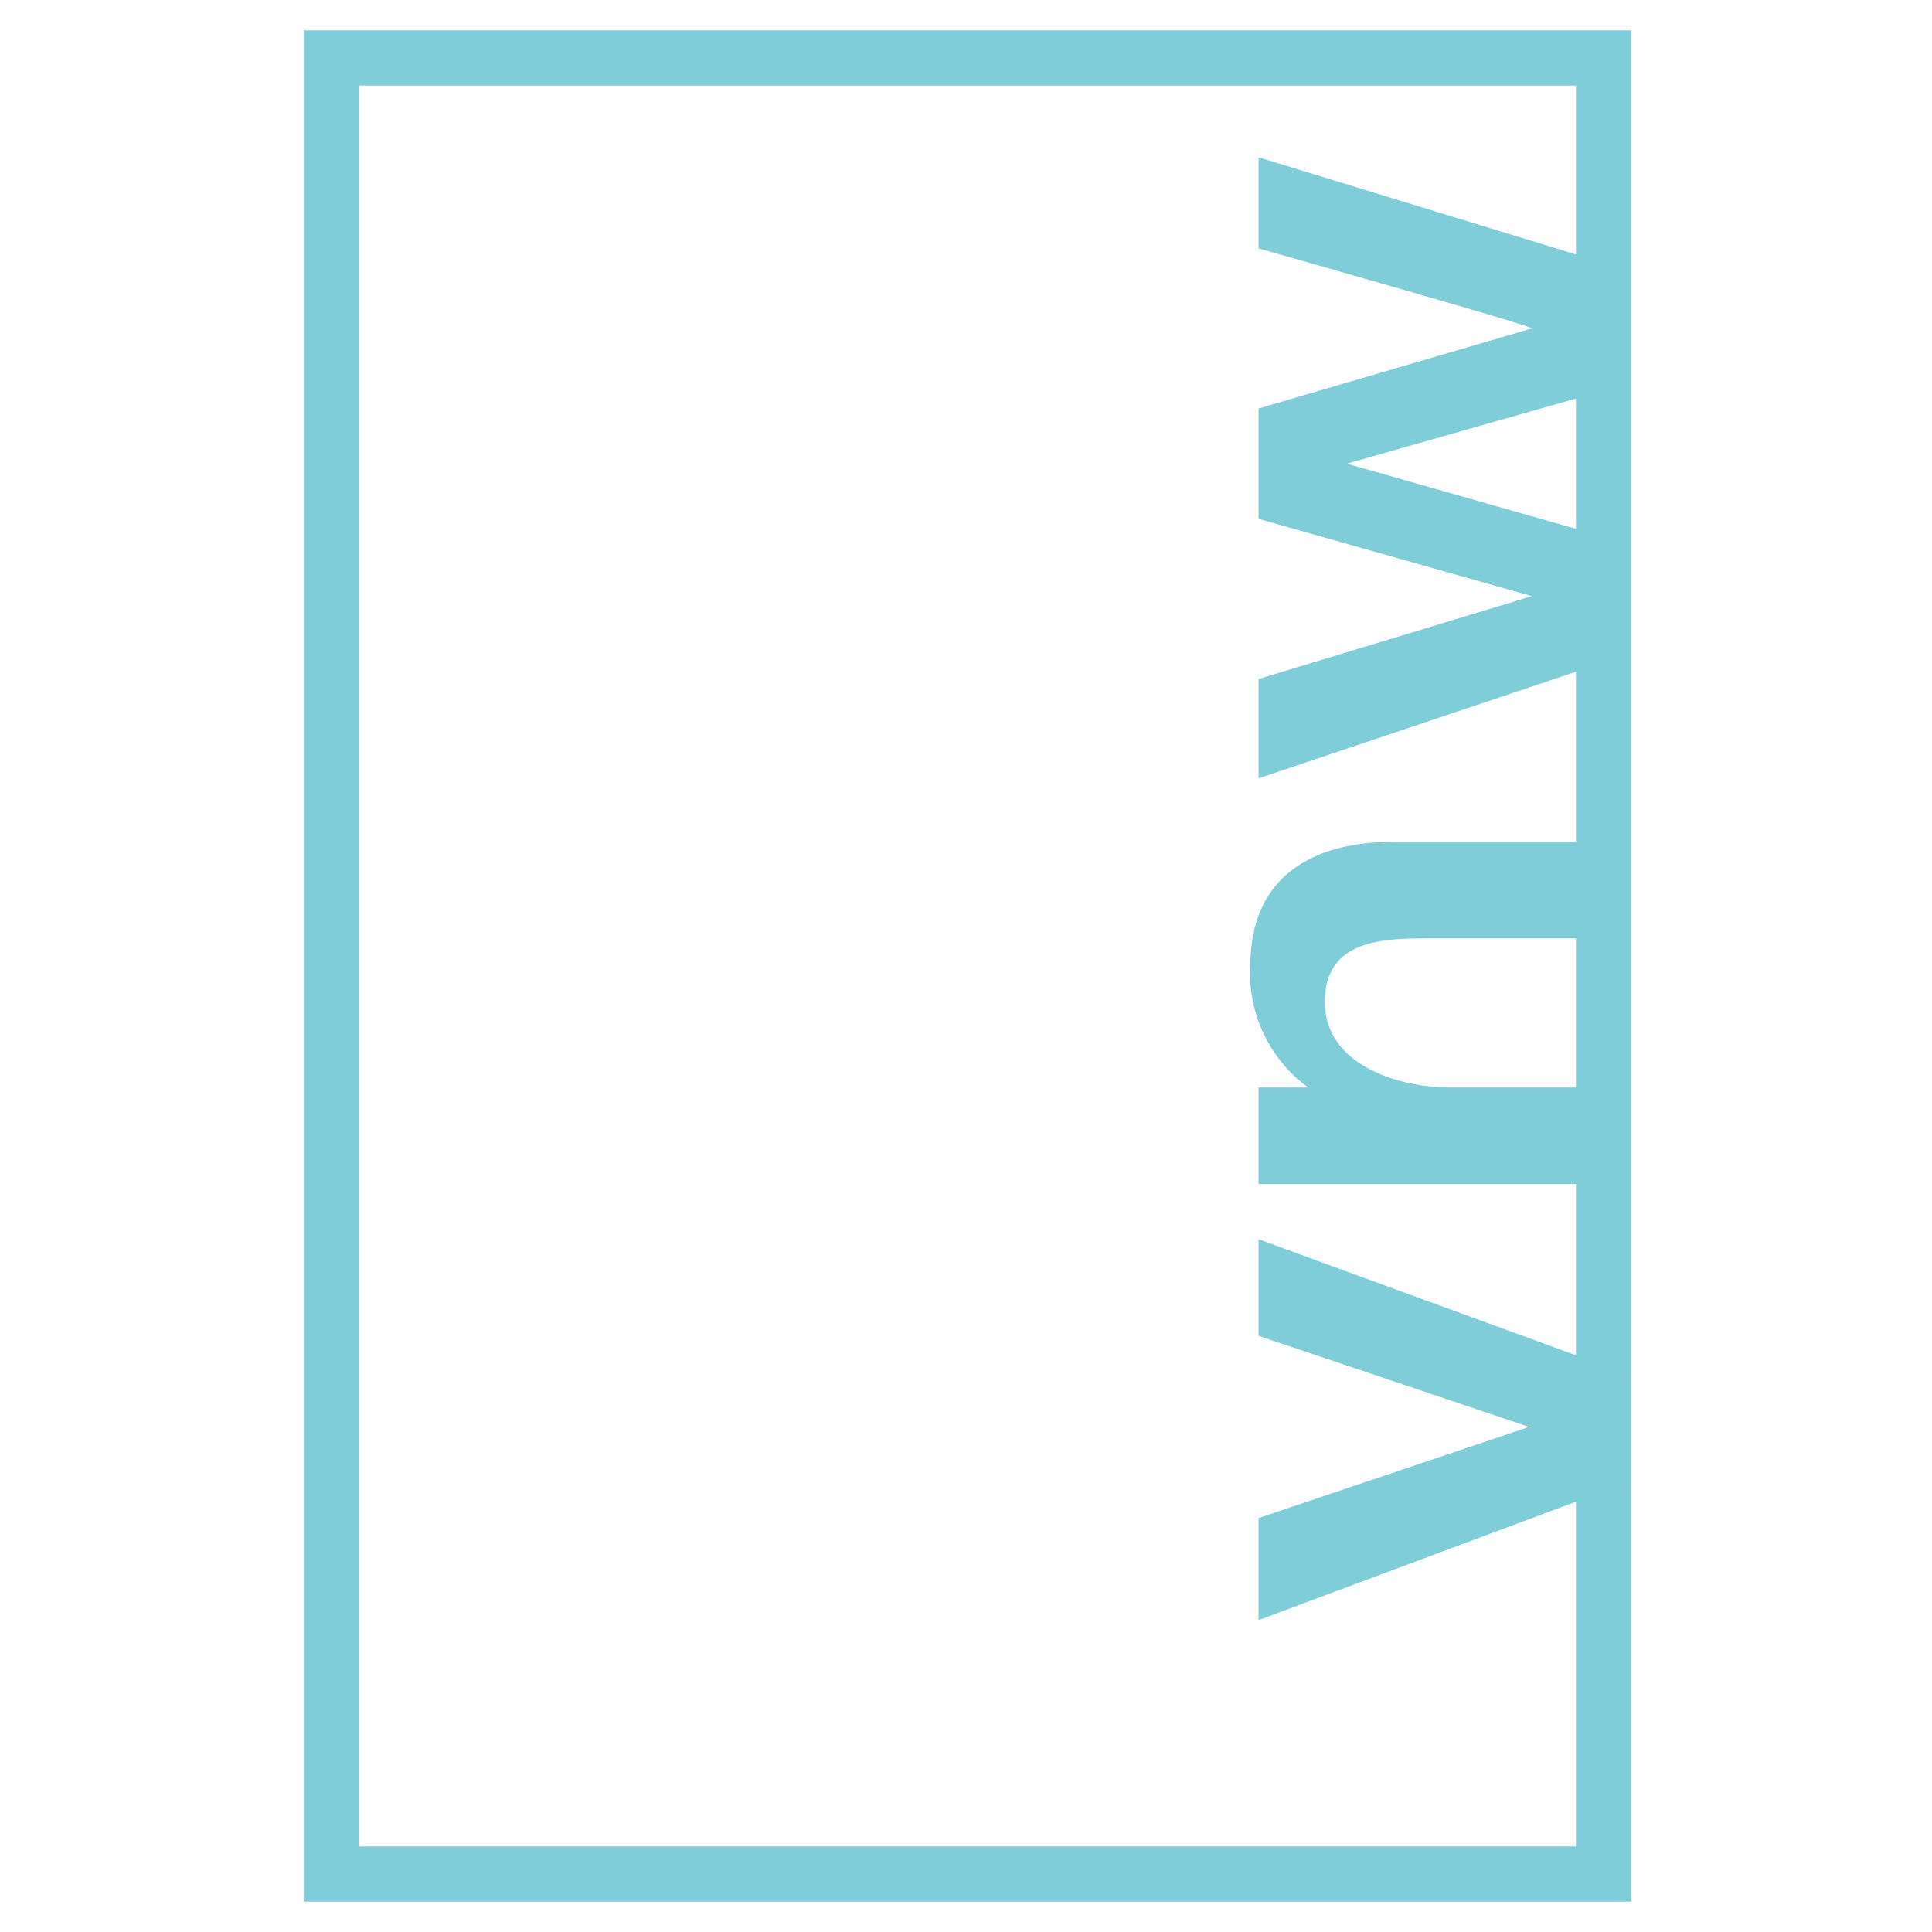
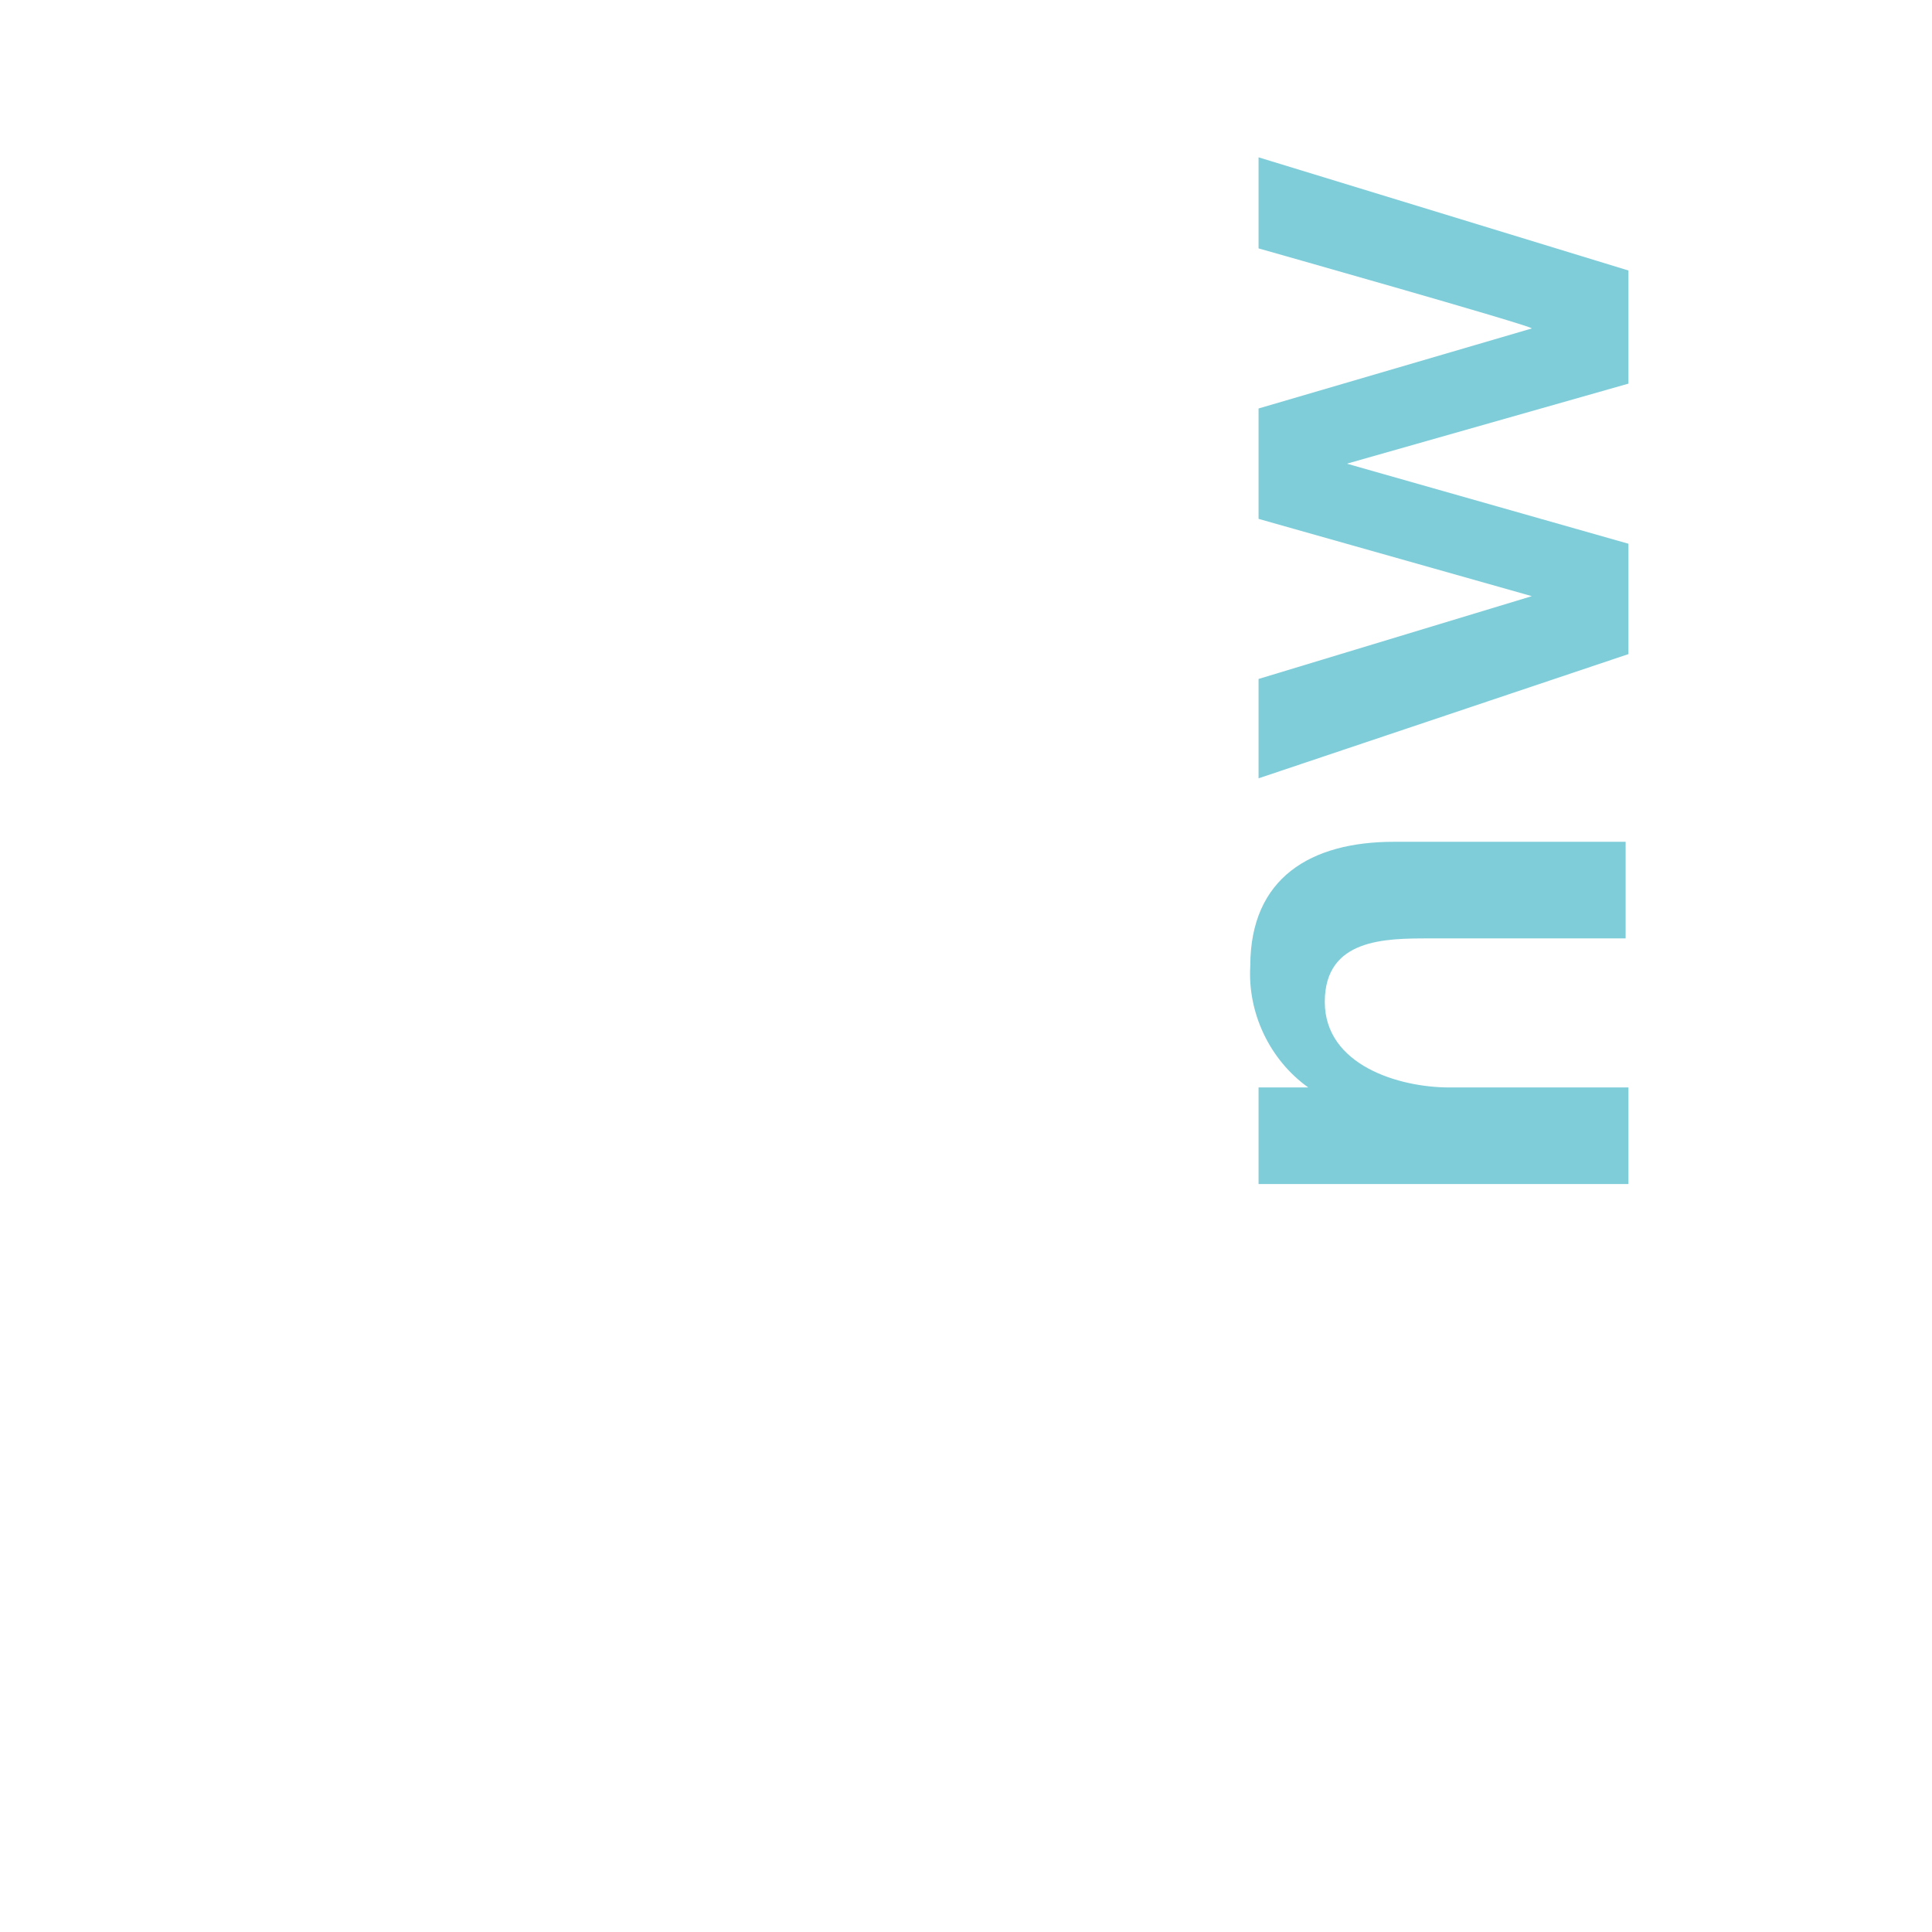
<svg xmlns="http://www.w3.org/2000/svg" id="VNW-Magazin" version="1.1" viewBox="0 0 70 70">
  <defs>
    <style>
      .st0 {
        fill: #80cdda;
      }

      .st1 {
        fill: none;
        stroke: #80cdda;
        stroke-width: 2px;
      }
    </style>
  </defs>
-   <rect class="st1" x="12" y="2.1" width="46.1" height="65.8" />
-   <path class="st0" d="M45.6,58.7v-3.7l9.8-3.3h0l-9.8-3.3v-3.5l13.4,4.9v3.9l-13.4,5Z" />
  <path class="st0" d="M45.6,42.7v-3.3h1.8c-1.4-1-2.2-2.7-2.1-4.4,0-3.2,2.2-4.5,5.2-4.5h8.4v3.5h-7.1c-1.6,0-3.8,0-3.8,2.3s2.7,3.1,4.5,3.1h6.5v3.5h-13.4Z" />
  <path class="st0" d="M45.6,28.3v-3.7l9.9-3h0s-9.9-2.8-9.9-2.8v-4l9.9-2.9h0c0-.1-9.9-2.9-9.9-2.9v-3.3l13.4,4.1v4.1l-10.2,2.9h0l10.2,2.9v4l-13.4,4.5Z" />
</svg>